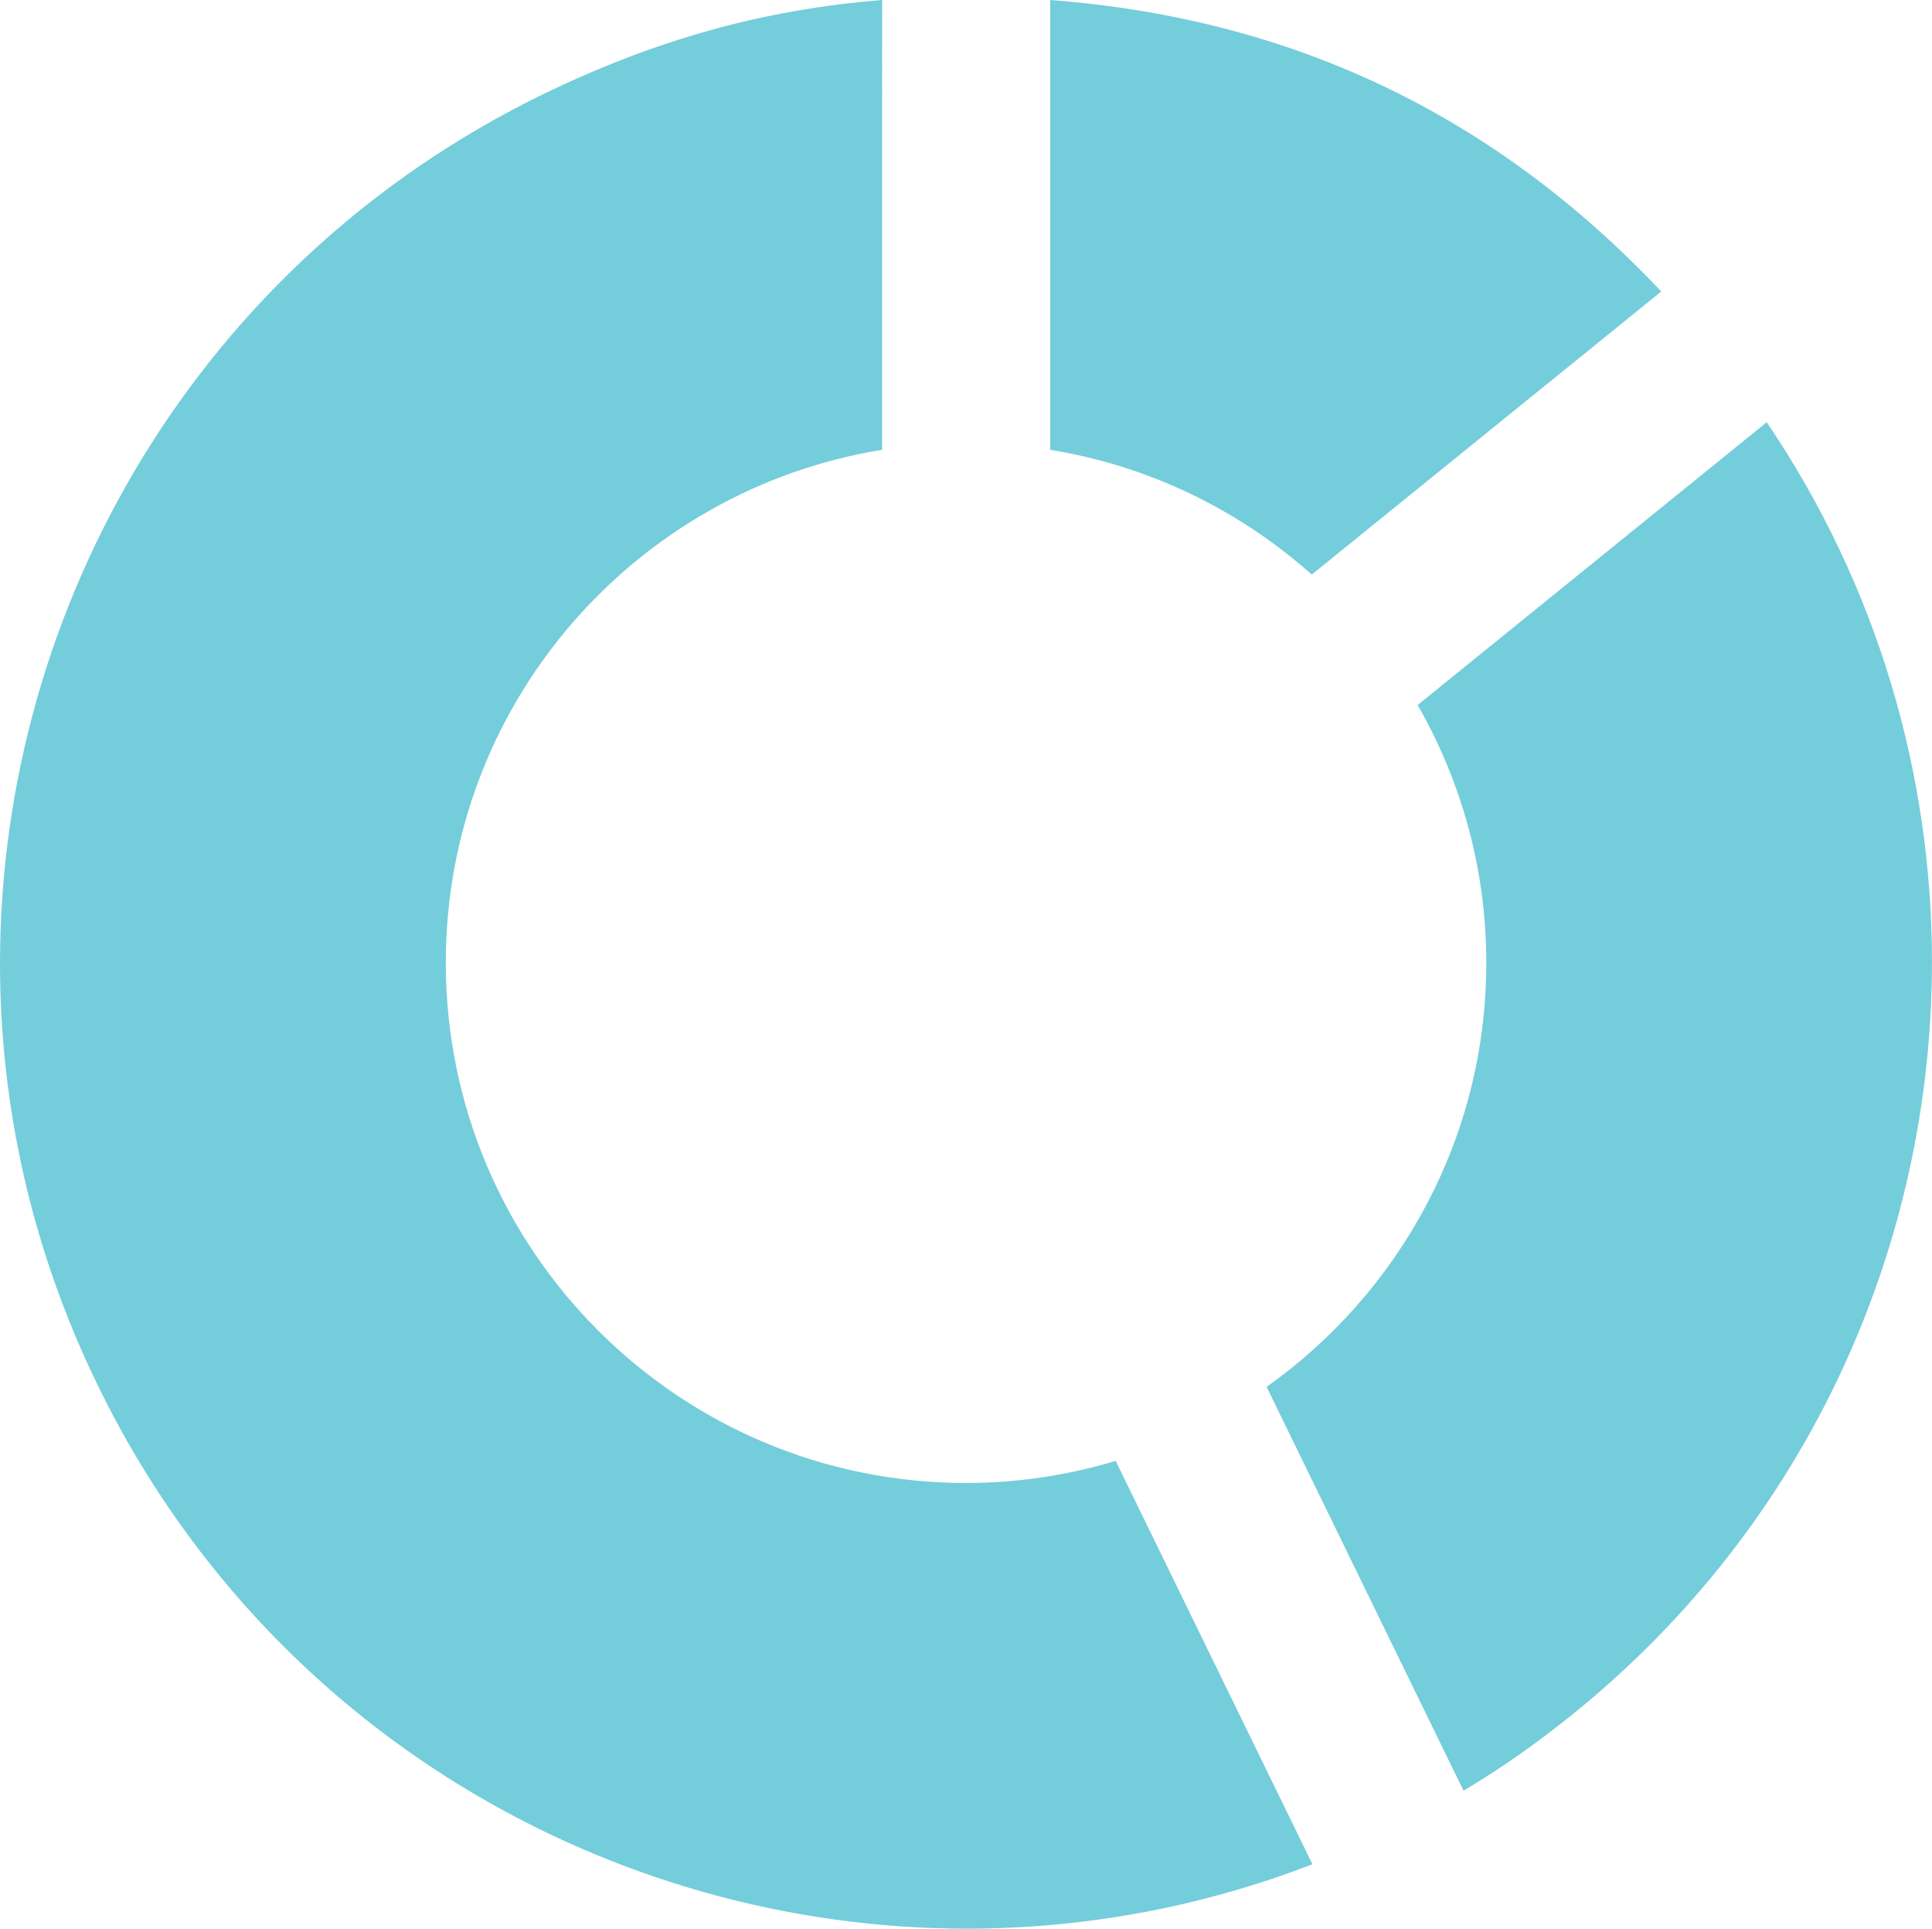
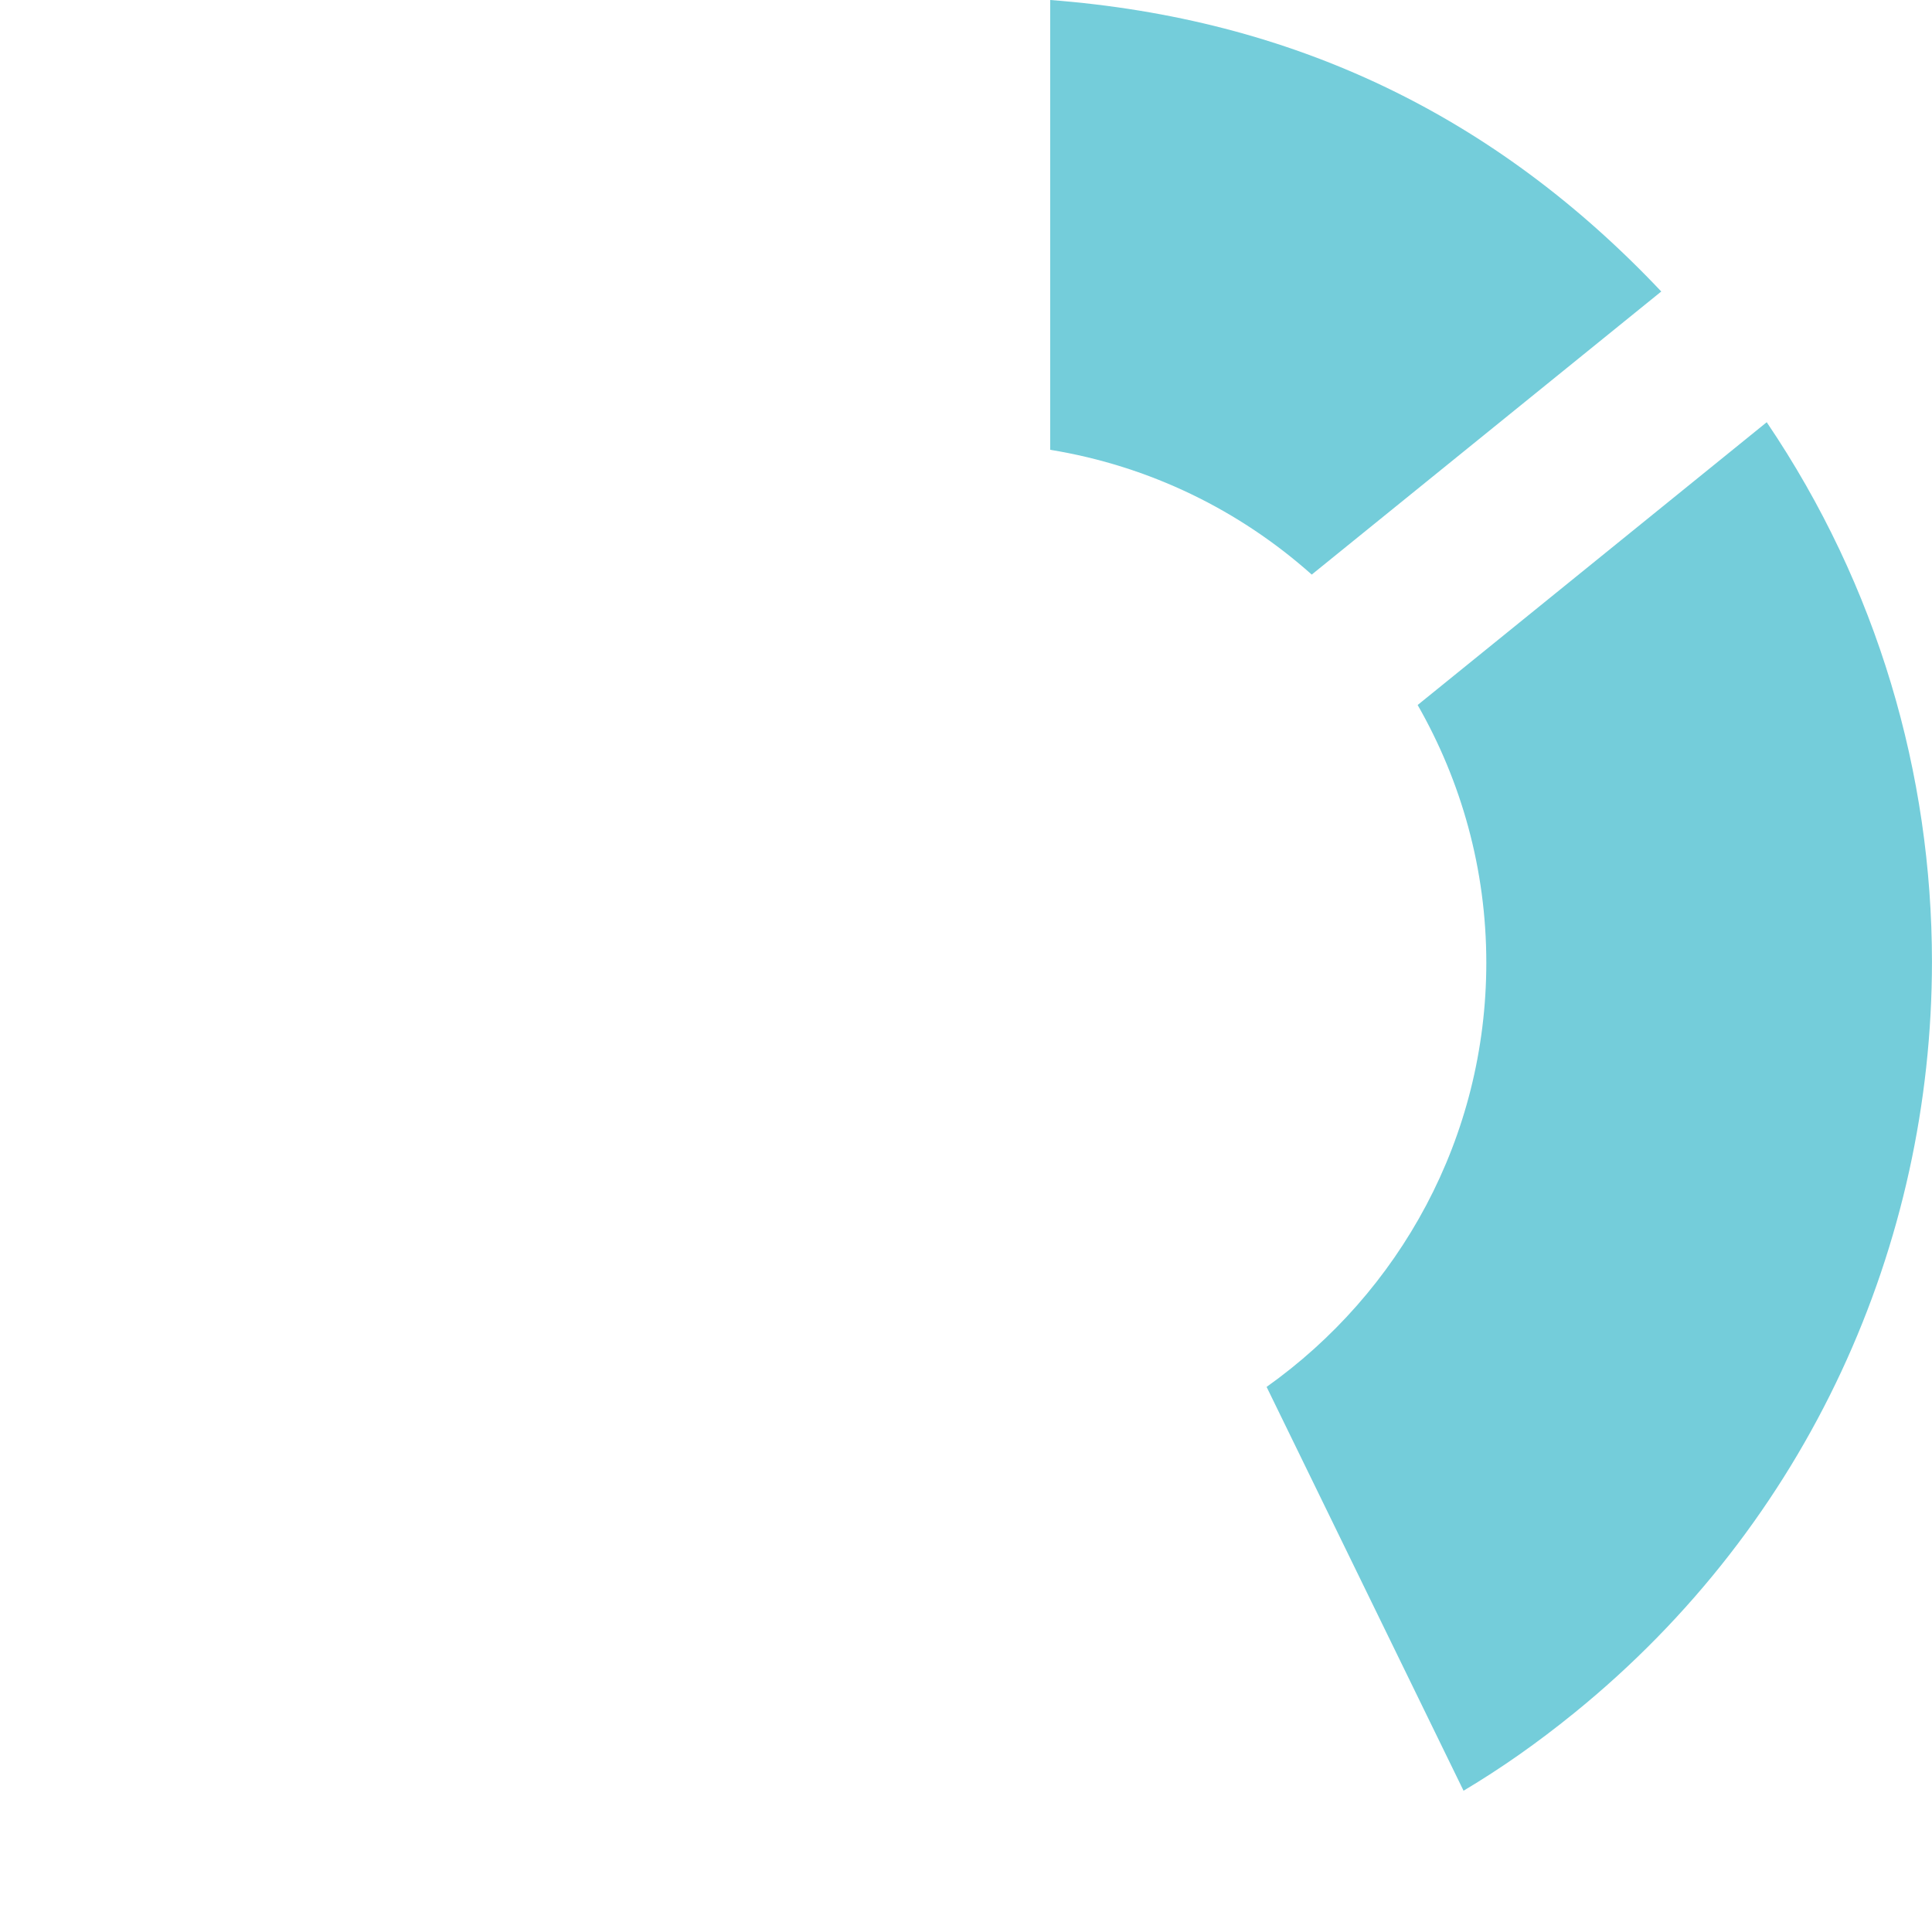
<svg xmlns="http://www.w3.org/2000/svg" version="1.1" id="Layer_1" x="0px" y="0px" width="50.089px" height="50px" viewBox="0 0 50.089 50" enable-background="new 0 0 50.089 50" xml:space="preserve">
  <g>
-     <path fill="#74CDDA" d="M25.046,38.446c-7.45,0-13.488-6.04-13.488-13.489c0-6.707,4.9-12.255,11.312-13.297V0   c-3.087,0.248-5.882,1.032-8.799,2.447C5.171,6.785,0.004,15.697,0,24.974c0,3.683,0.815,7.417,2.543,10.958   C6.877,44.828,15.79,49.997,25.067,50c2.997,0,6.026-0.539,8.959-1.67l-5.101-10.456C27.696,38.242,26.396,38.446,25.046,38.446z" />
    <path fill="#74CDDA" d="M36.754,18.277c1.127,1.971,1.78,4.247,1.78,6.68c0,4.544-2.253,8.553-5.696,10.998l5.106,10.469   c0.985-0.588,1.906-1.235,2.862-2.009c6.113-4.953,9.279-12.175,9.282-19.479c-0.002-4.858-1.403-9.732-4.284-13.99L36.754,18.277z   " />
    <path fill="#74CDDA" d="M43.07,7.557C38.743,2.976,33.509,0.48,27.227,0v11.661c2.582,0.42,4.912,1.569,6.781,3.235L43.07,7.557z" />
  </g>
</svg>